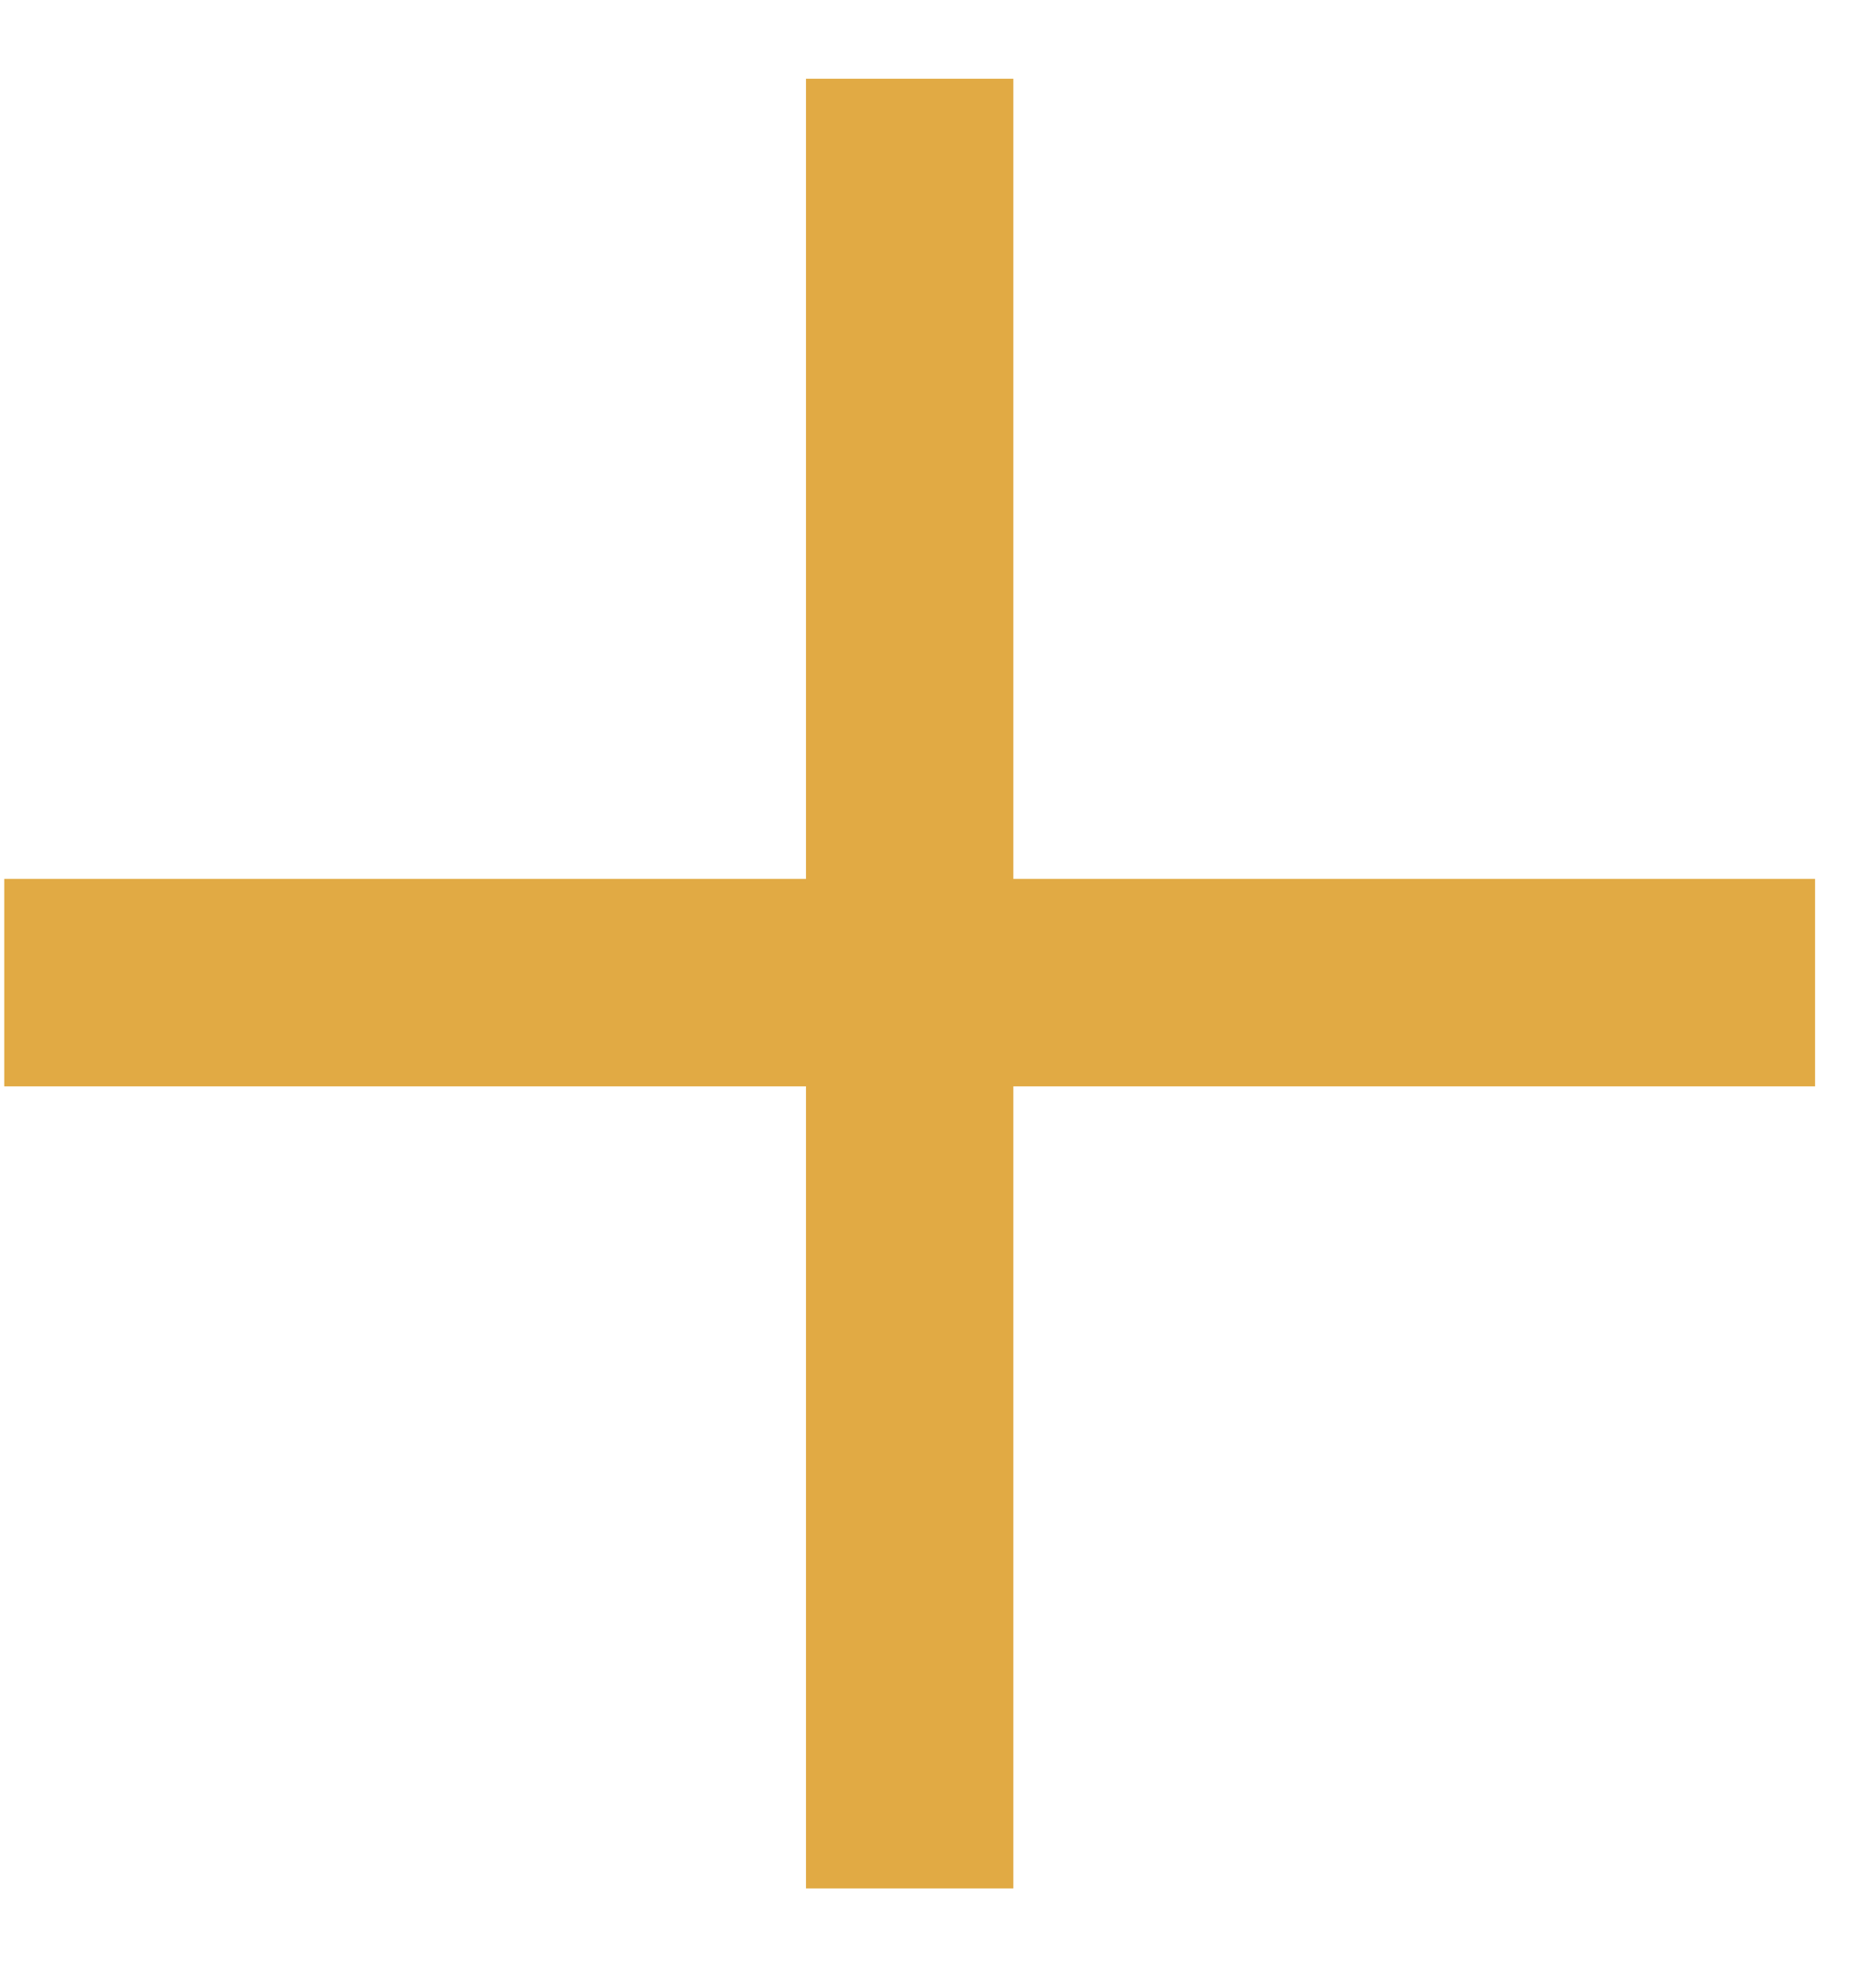
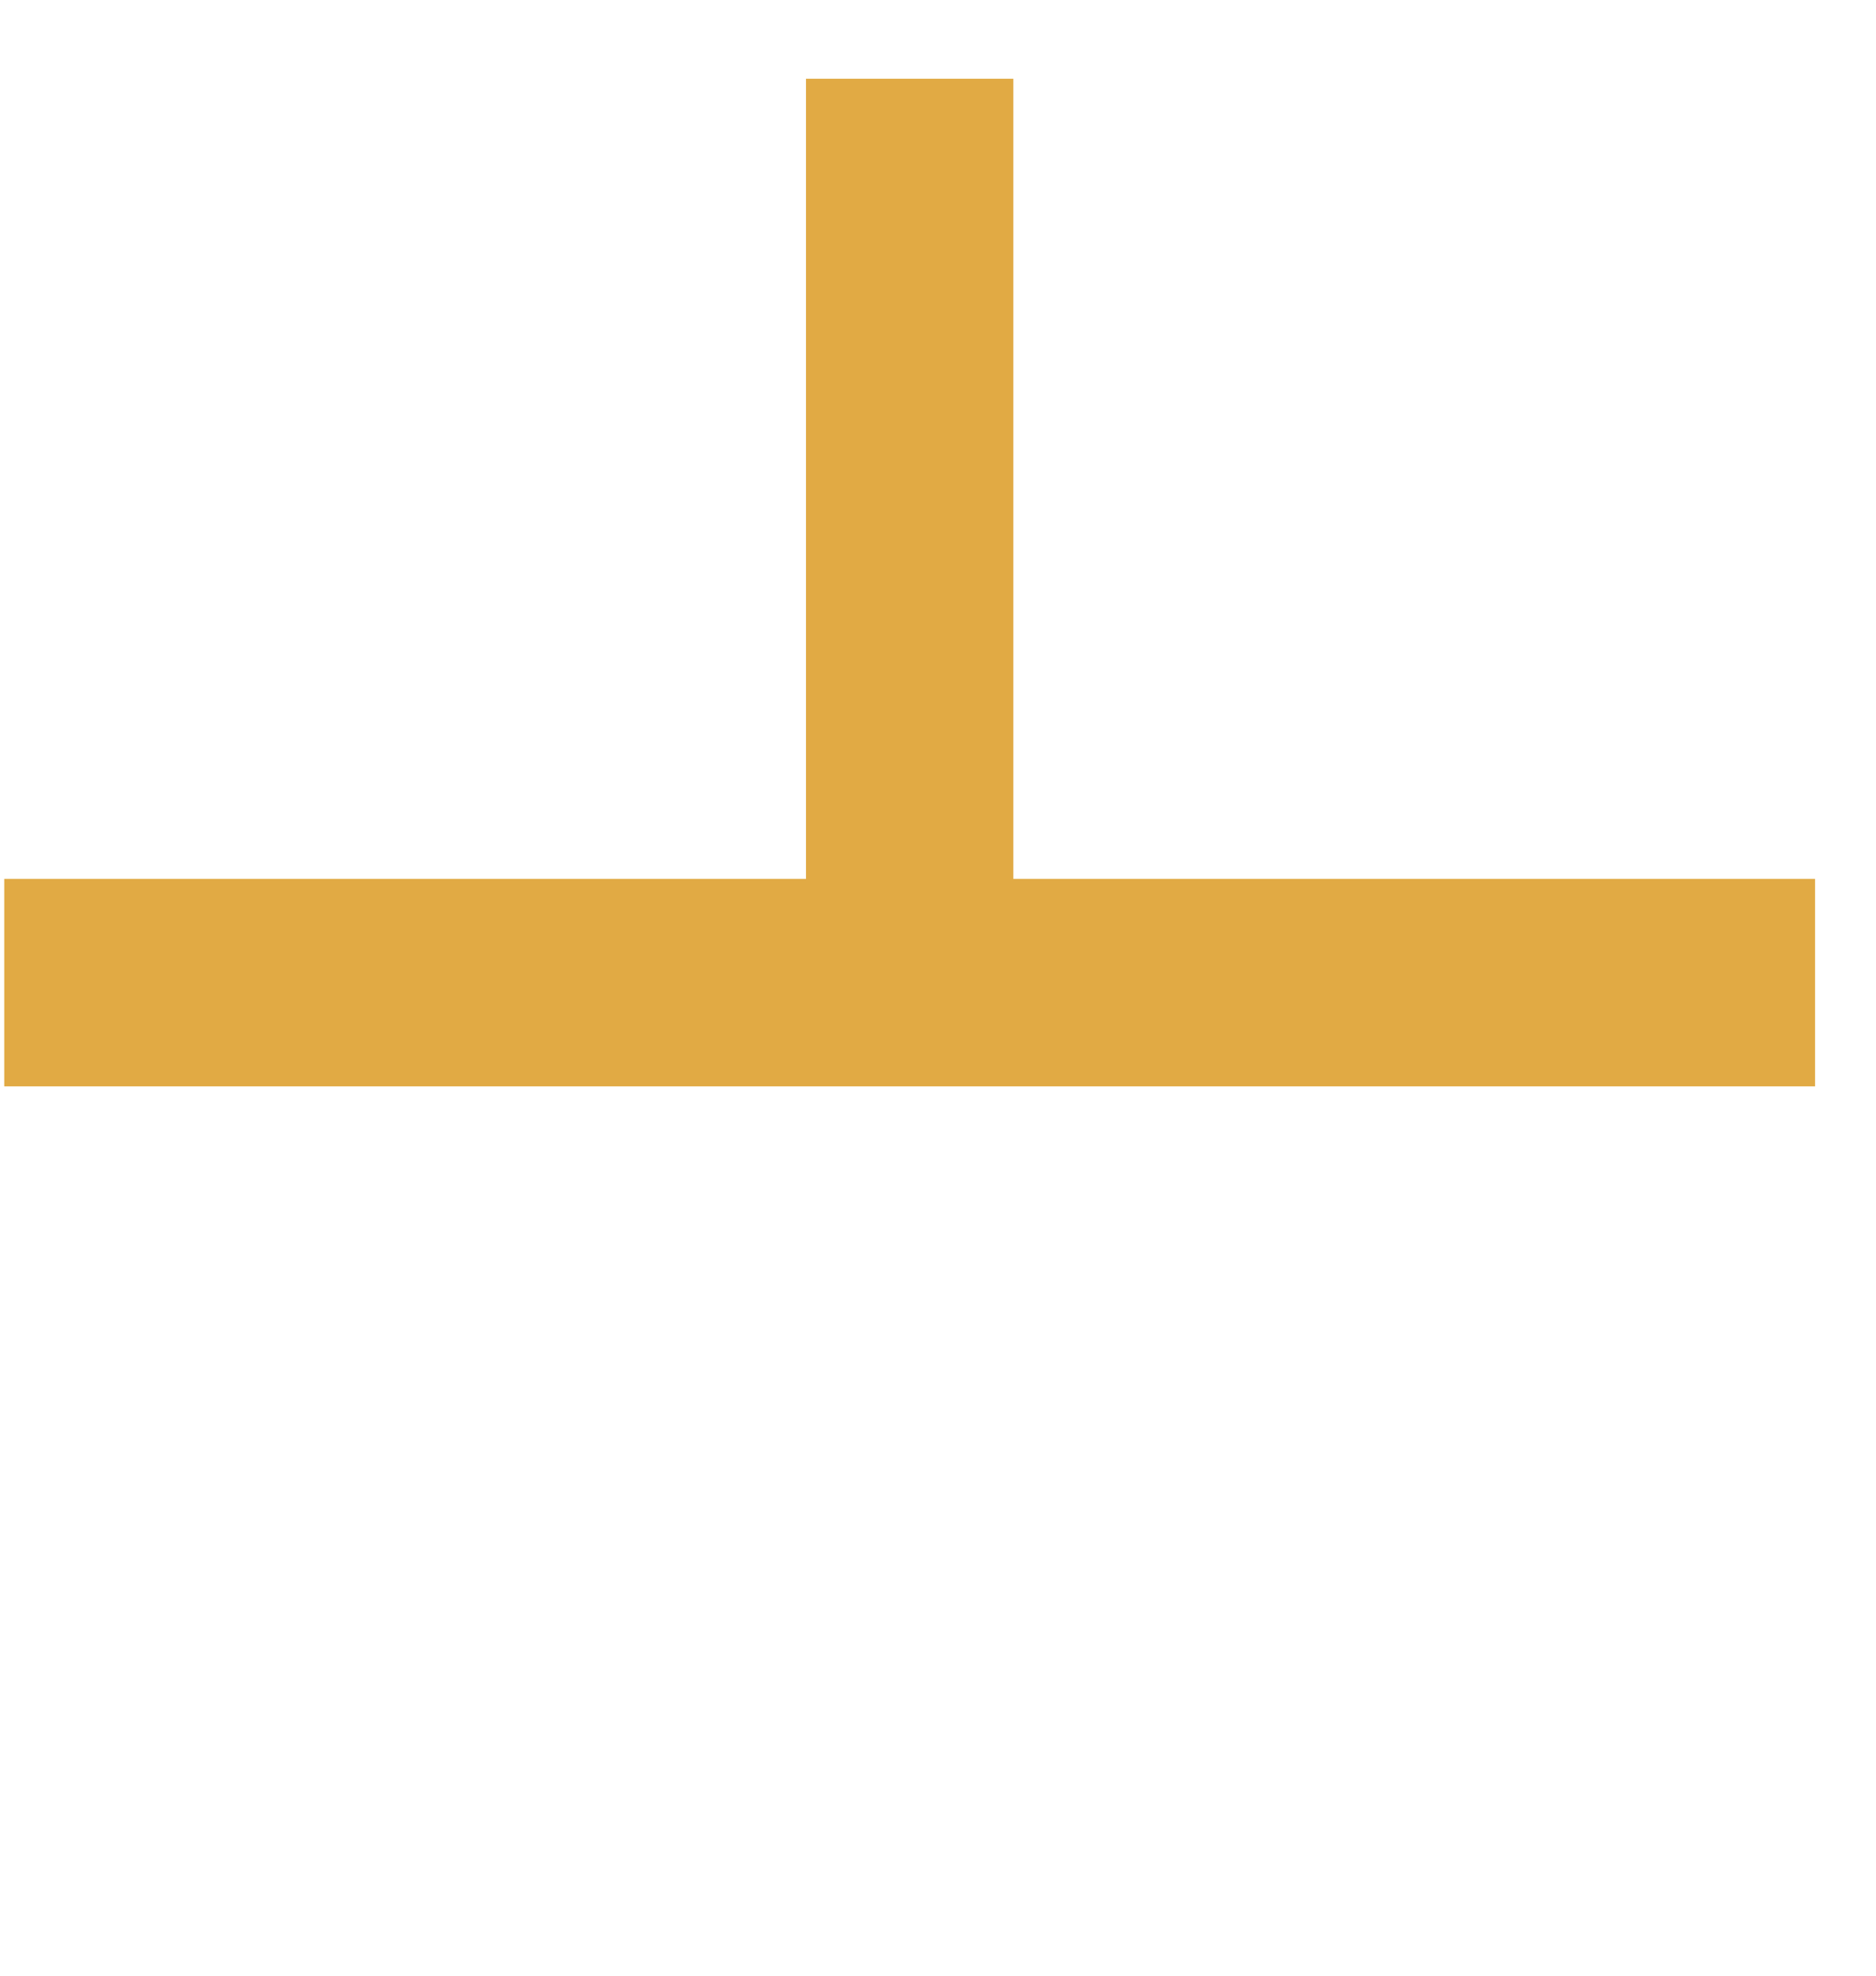
<svg xmlns="http://www.w3.org/2000/svg" width="19" height="20" viewBox="0 0 19 20" fill="none">
-   <path d="M8.163 19.117V10.997H0.043V8.897H8.163V0.797H10.263V8.897H18.383V10.997H10.263V19.117H8.163Z" fill="#E1AA44" />
+   <path d="M8.163 19.117V10.997H0.043V8.897H8.163V0.797H10.263V8.897H18.383V10.997H10.263H8.163Z" fill="#E1AA44" />
</svg>